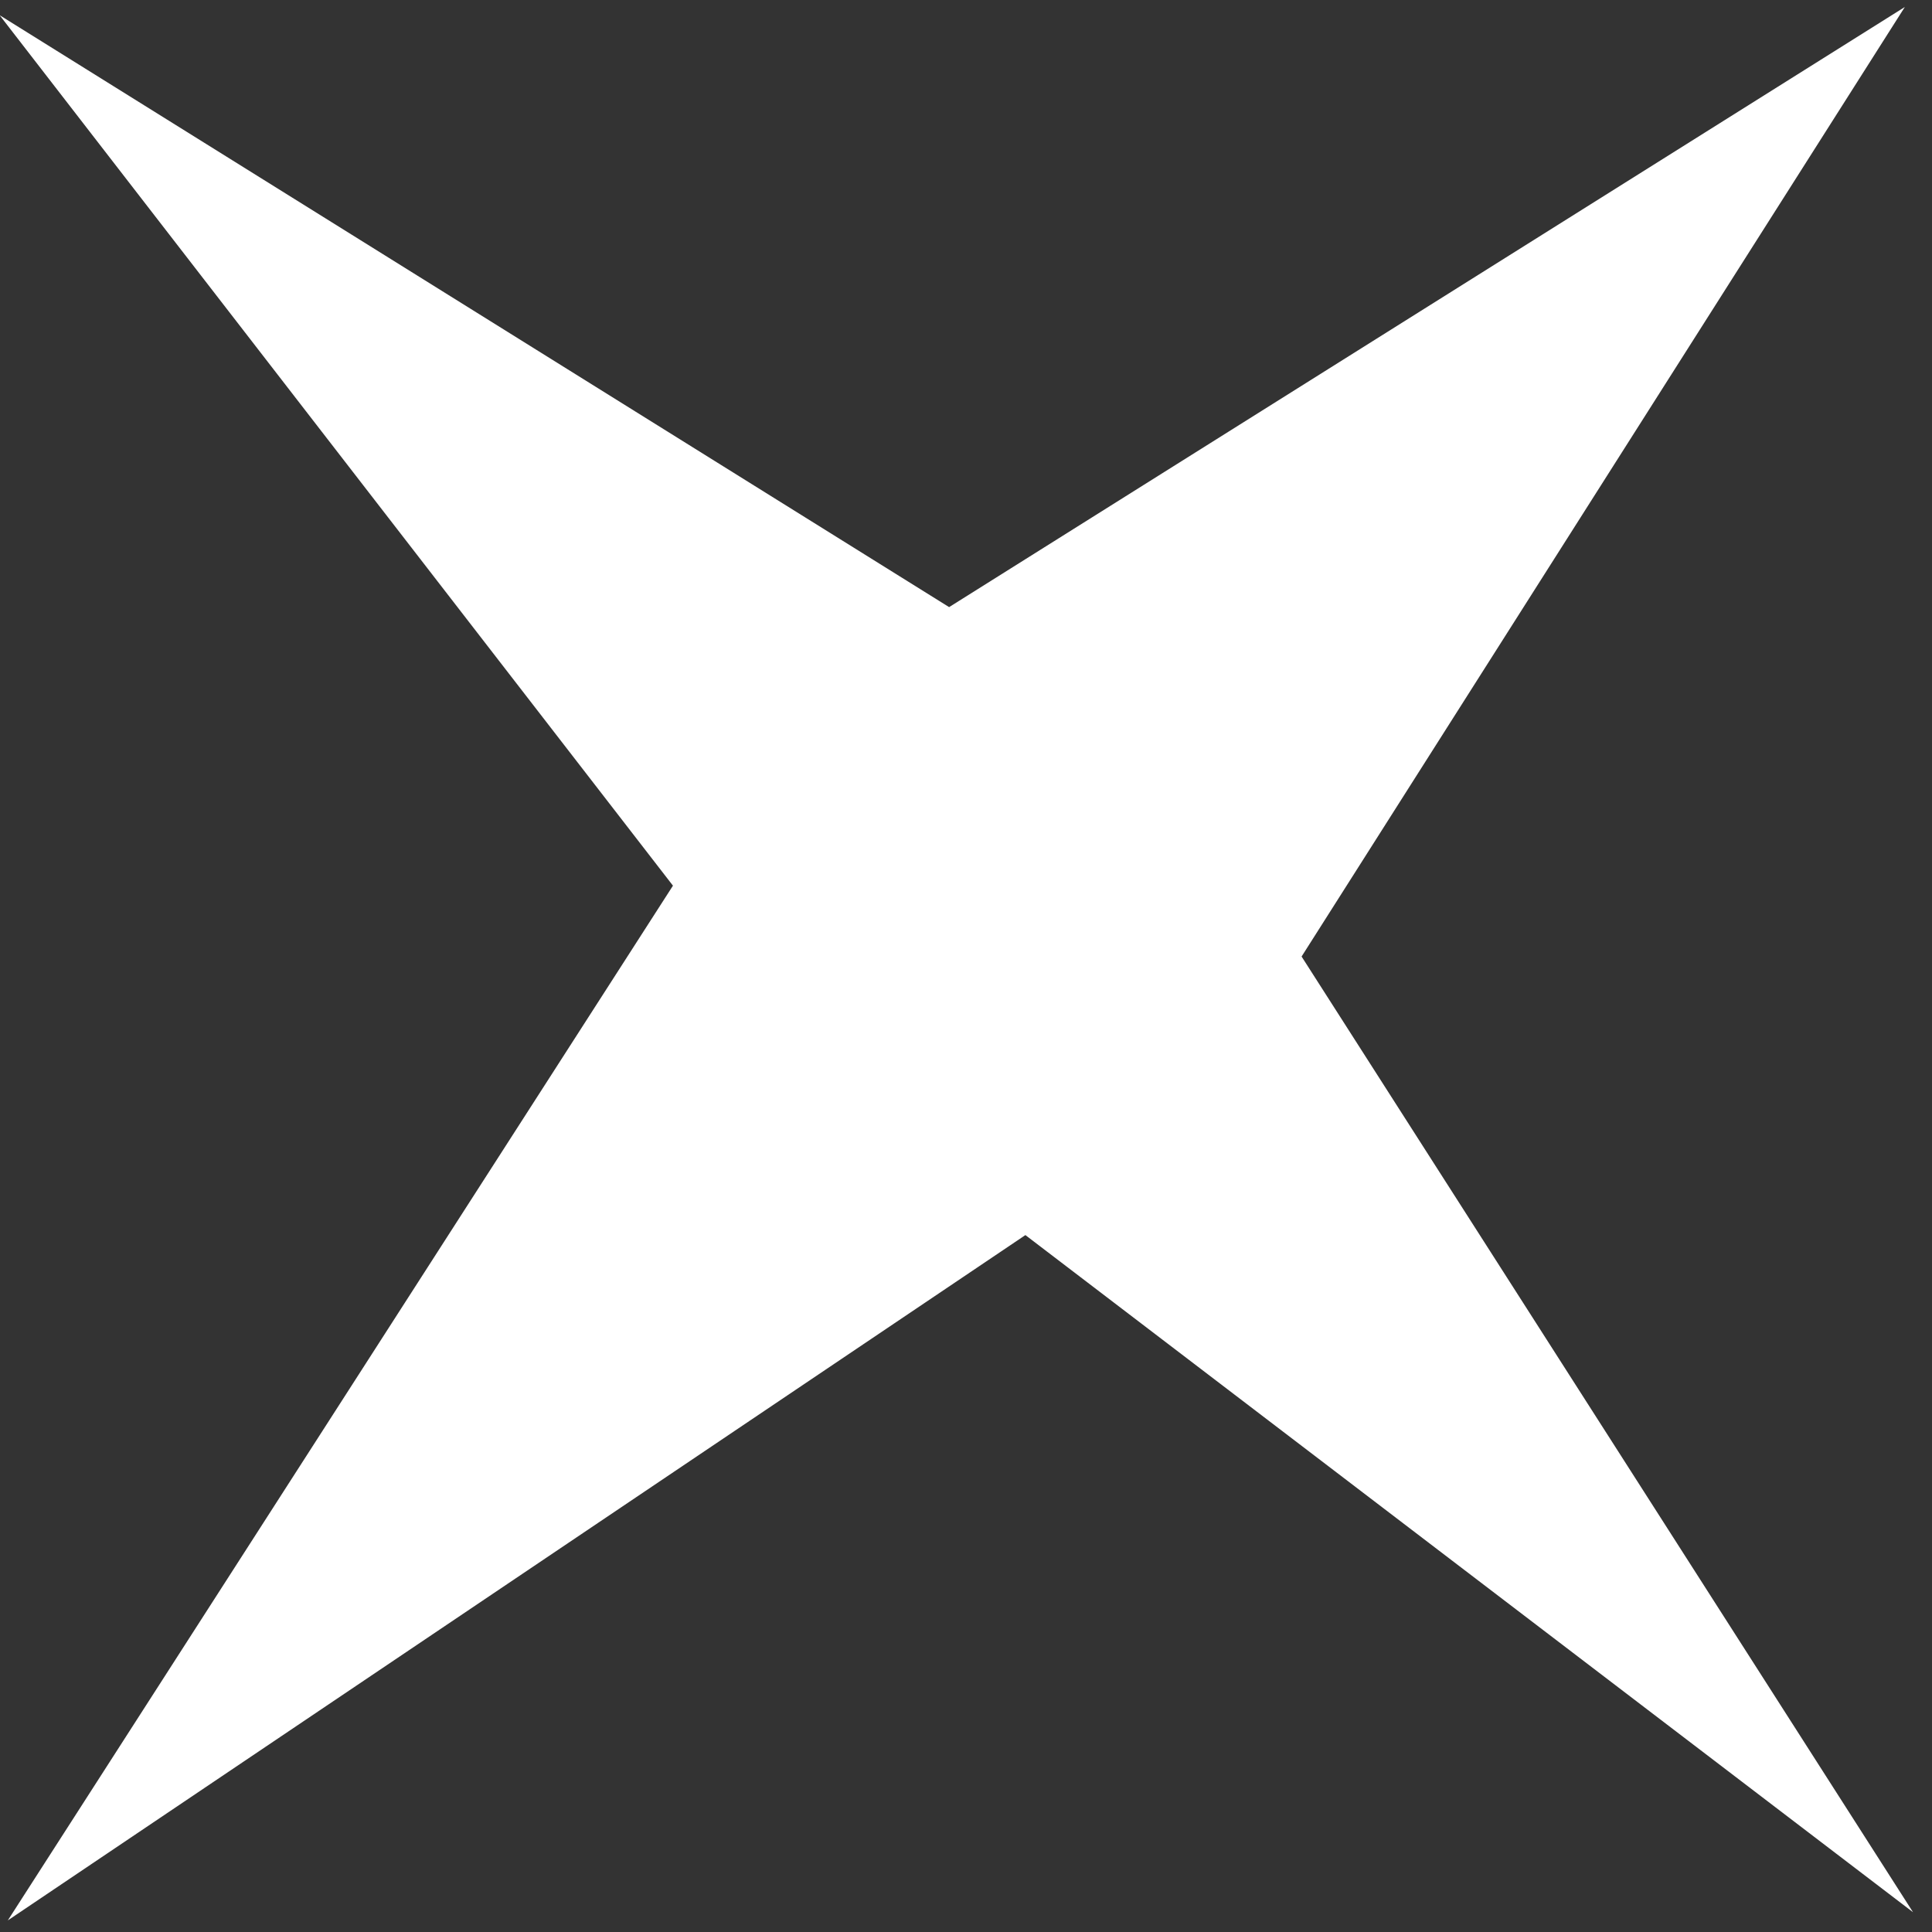
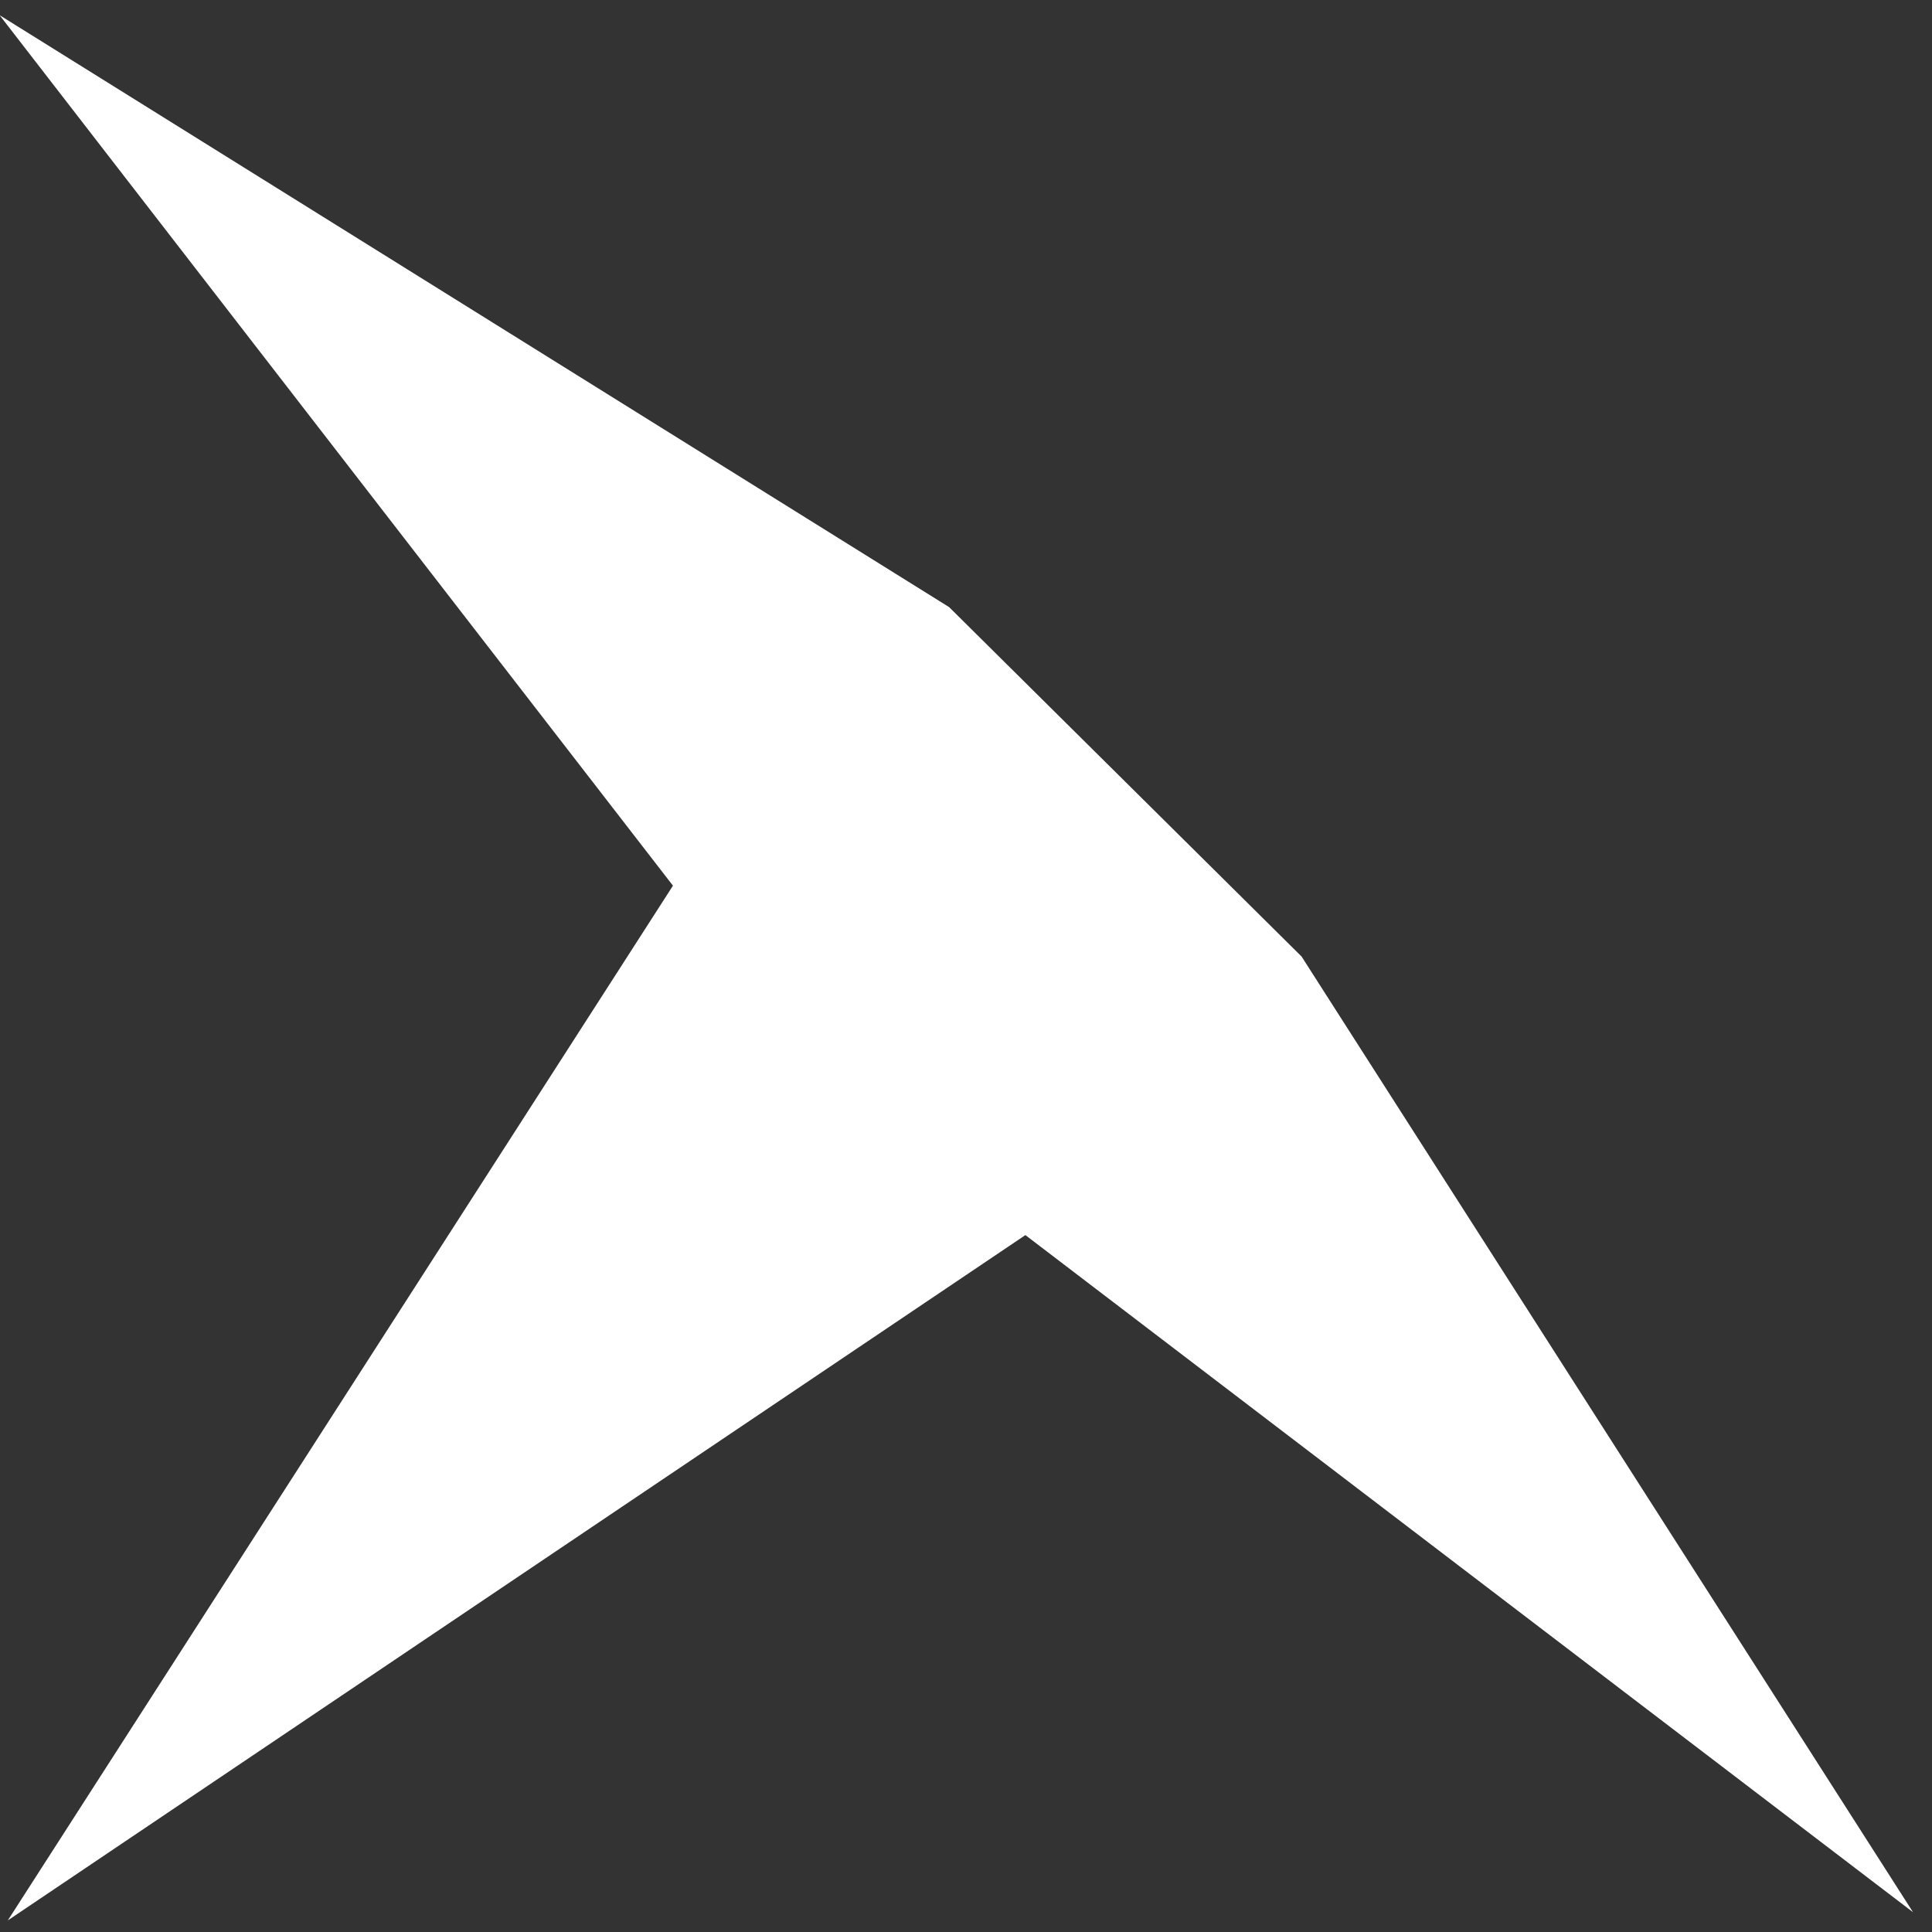
<svg xmlns="http://www.w3.org/2000/svg" width="50" height="50" viewBox="0 0 50 50" fill="none">
  <rect x="0" y="0" width="50" height="50" fill="#333333" stroke="none" />
-   <path d="M-0.01 0.393L24.563 15.712L49.297 0.181L33.685 24.755L49.509 49.488L26.537 31.964L0.202 49.7L17.416 22.921L-0.01 0.393Z" fill="white" />
+   <path d="M-0.01 0.393L24.563 15.712L33.685 24.755L49.509 49.488L26.537 31.964L0.202 49.7L17.416 22.921L-0.01 0.393Z" fill="white" />
</svg>